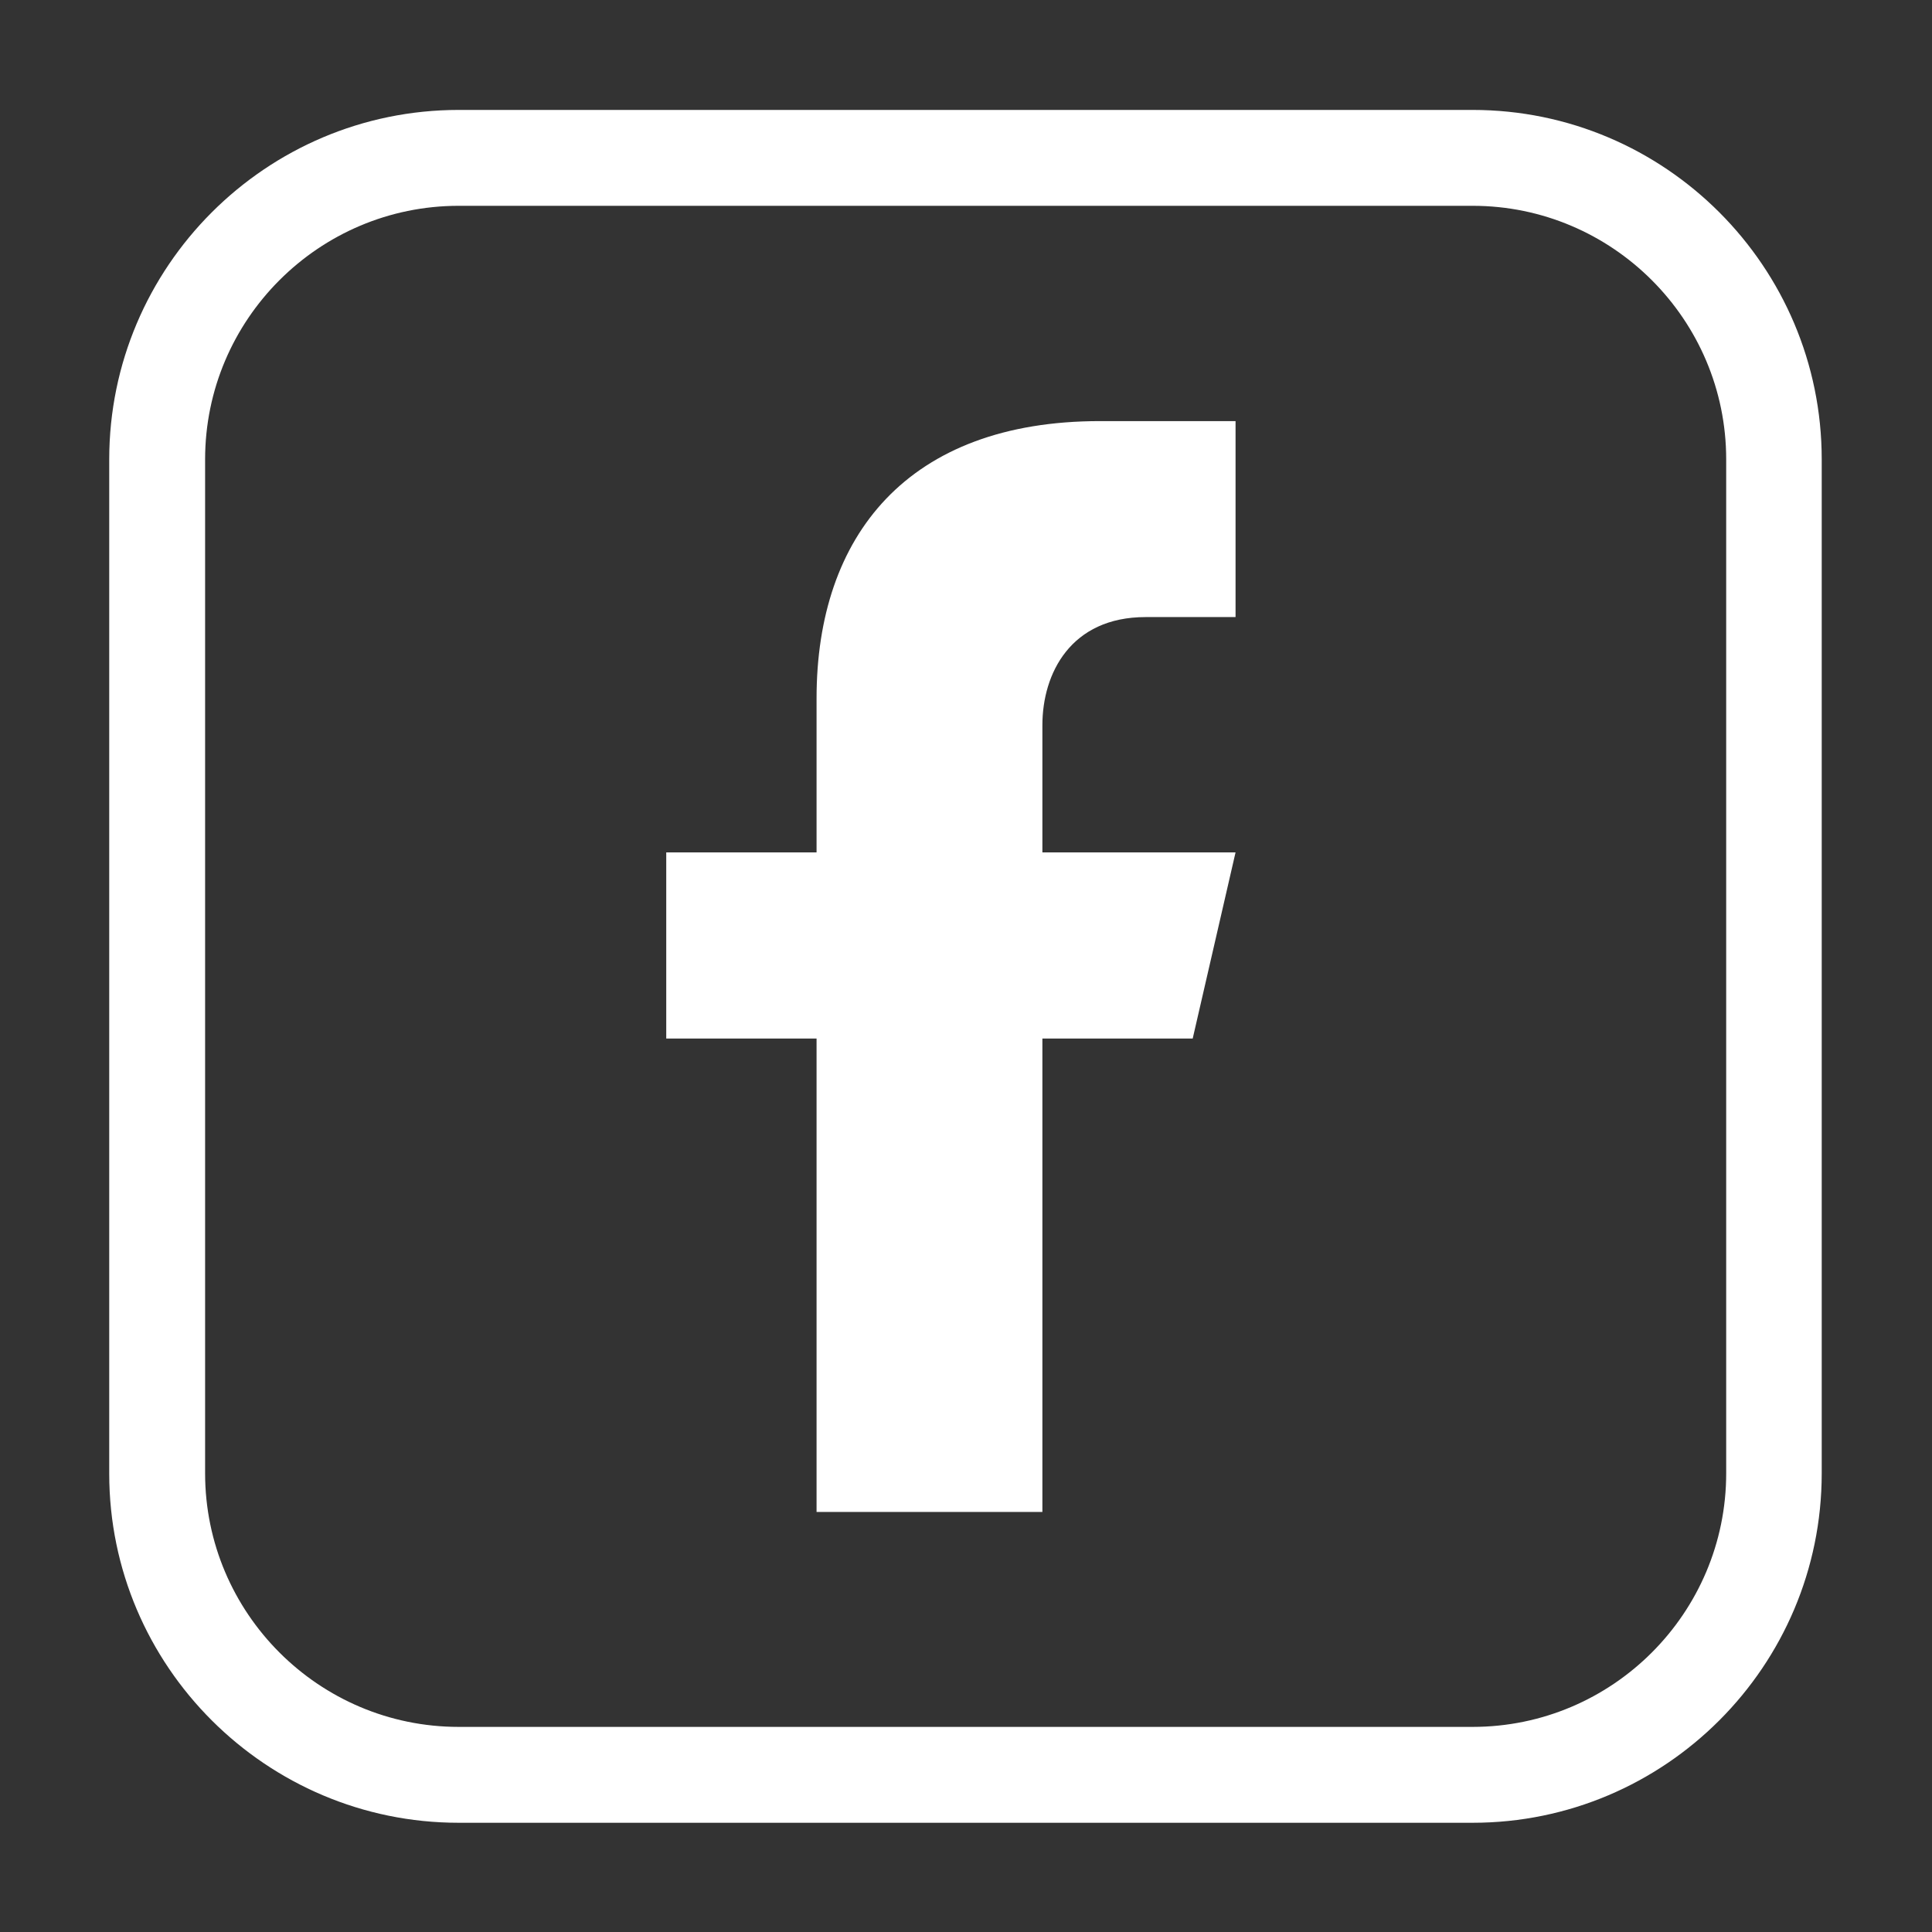
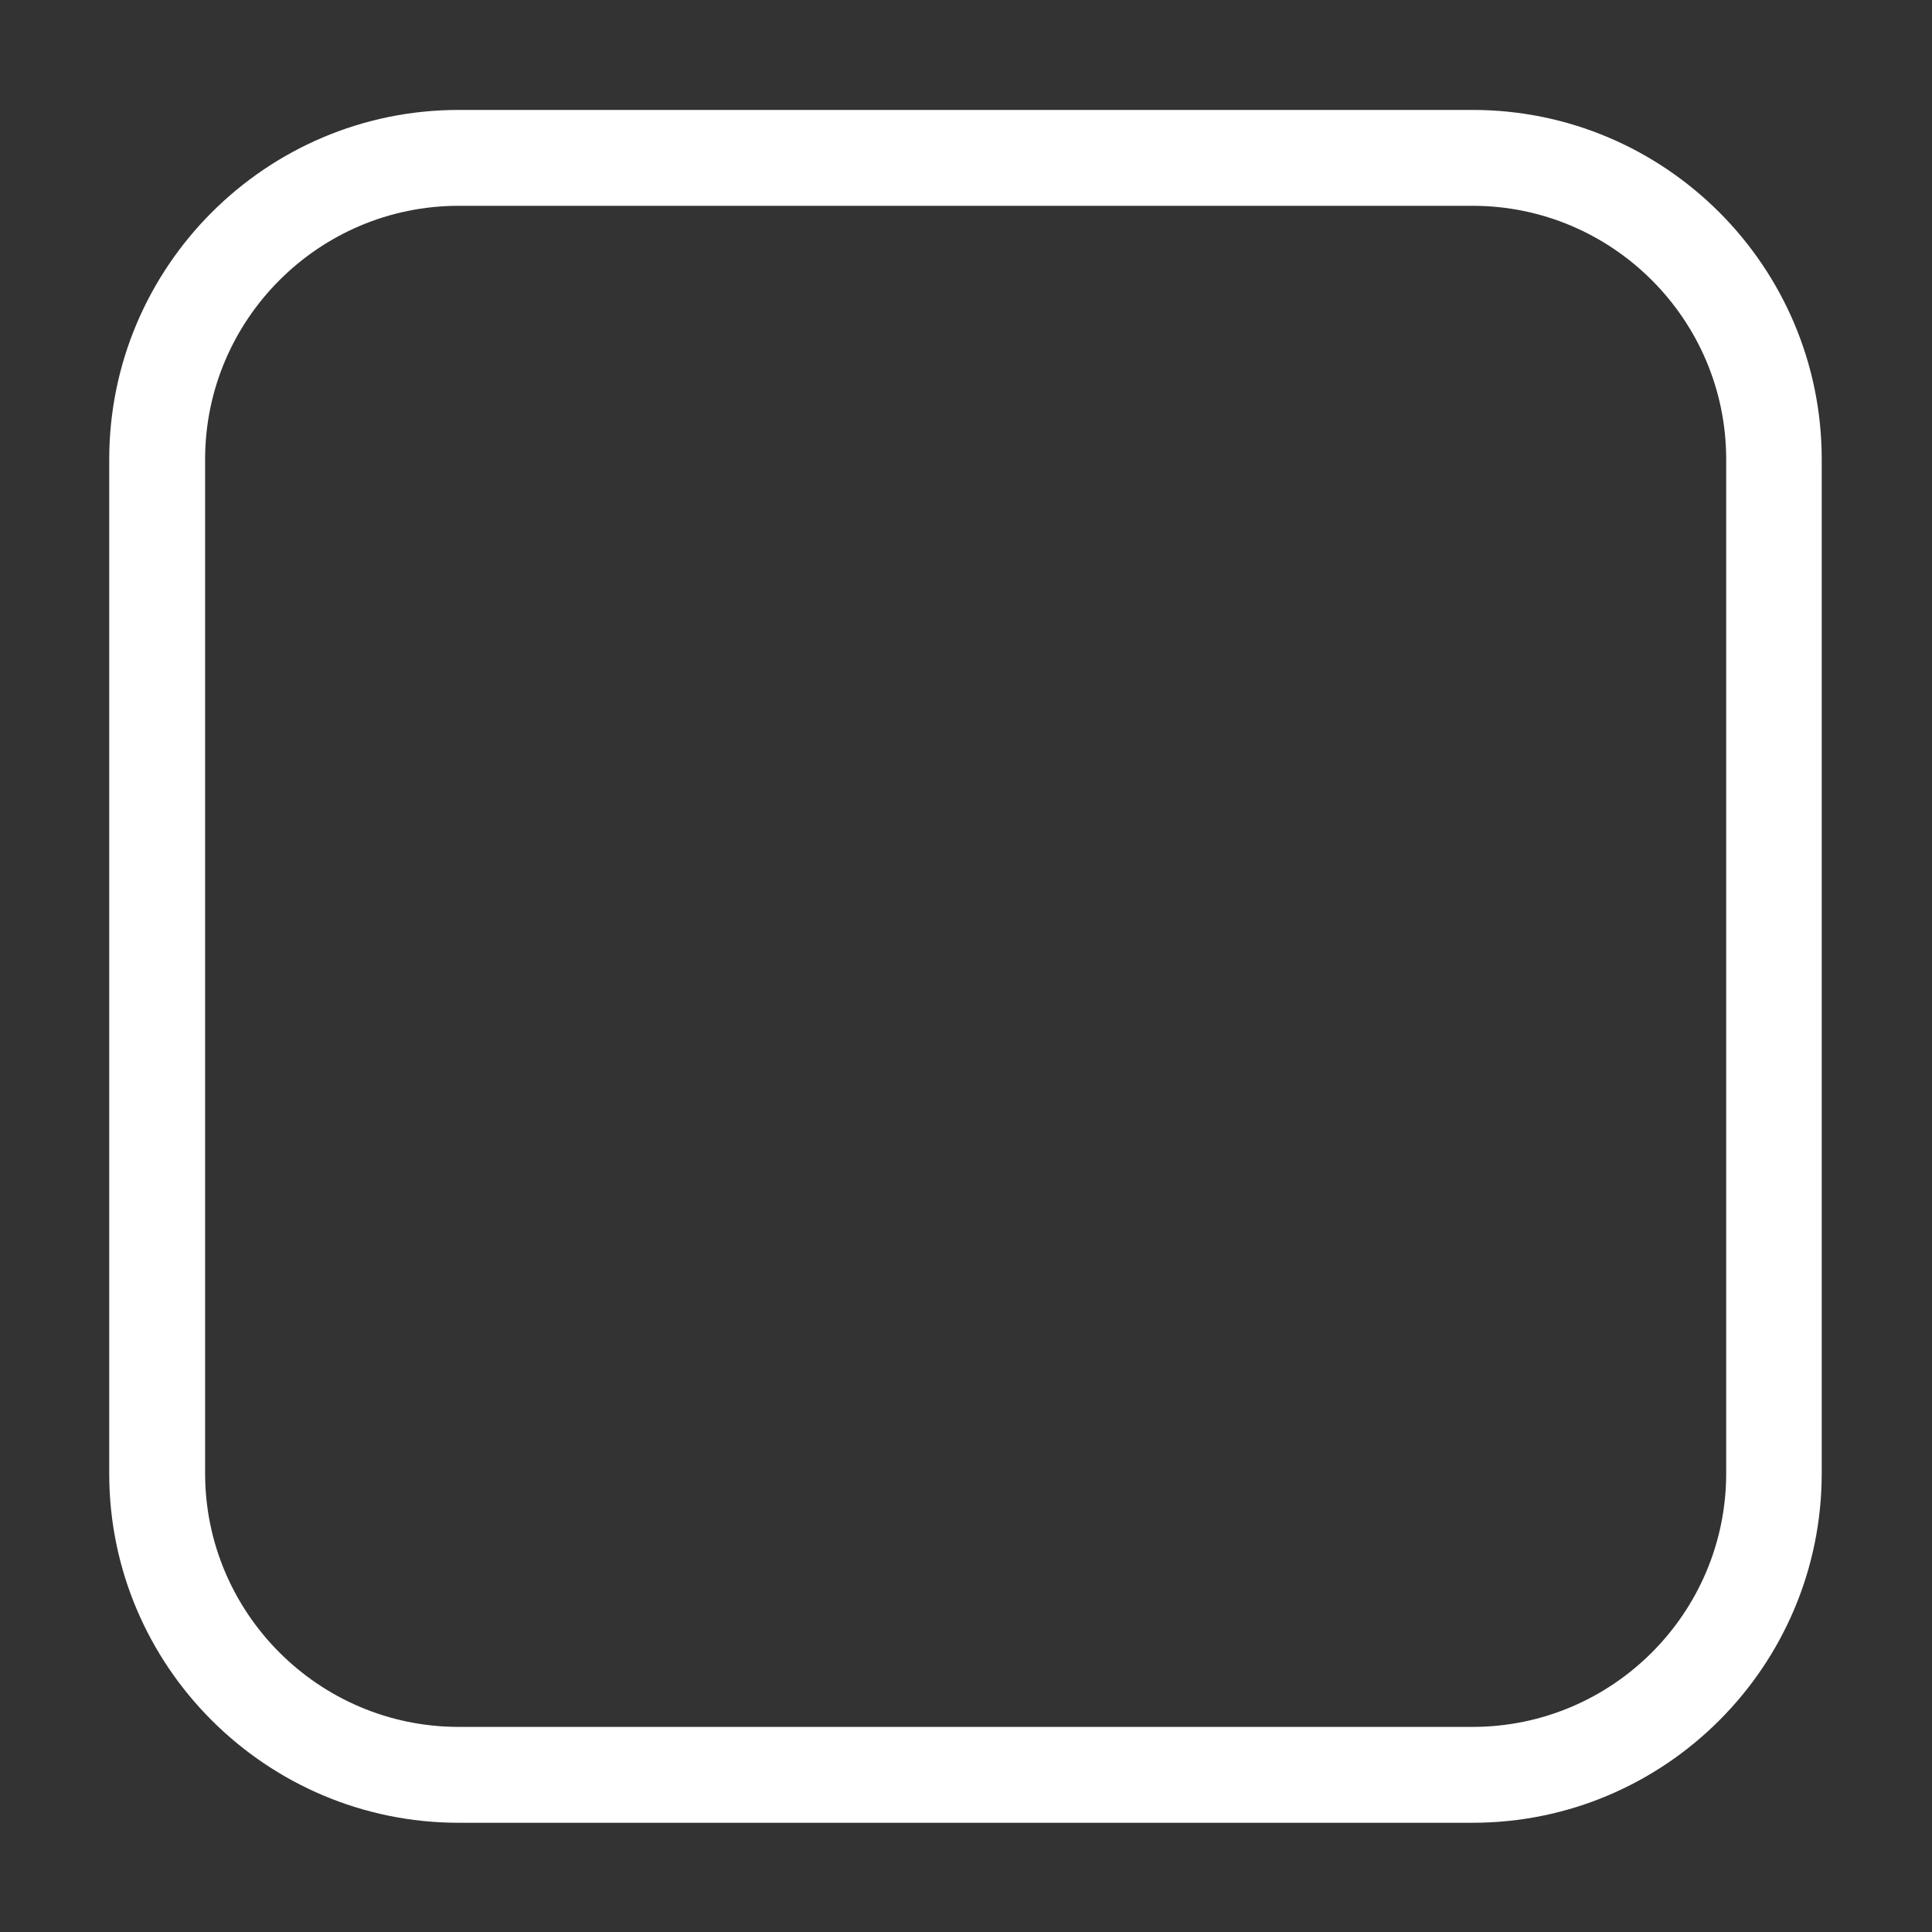
<svg xmlns="http://www.w3.org/2000/svg" version="1.1" id="Calque_1" x="0px" y="0px" viewBox="0 0 55.01 55.01" style="enable-background:new 0 0 55.01 55.01;" xml:space="preserve">
  <rect x="0" y="0" width="55.01" height="55.01" fill="#333333" stroke="none" />
  <style type="text/css">
	.st0{fill:#FFFFFF;}
</style>
  <g>
    <g>
      <path class="st0" d="M41.93,51.9H13.06c-5.48,0-9.95-4.46-9.95-9.94V13.08c0-5.48,4.46-9.95,9.95-9.95h28.87    c5.48,0,9.94,4.46,9.94,9.95v28.87C51.87,47.44,47.41,51.9,41.93,51.9z M13.06,5.86c-3.98,0-7.22,3.24-7.22,7.22v28.87    c0,3.98,3.24,7.22,7.22,7.22h28.87c3.98,0,7.22-3.24,7.22-7.22V13.08c0-3.98-3.24-7.22-7.22-7.22H13.06z" />
    </g>
    <g>
-       <path class="st0" d="M32.62,17.57h2.56v-5.58l-3.86,0c-5.47,0-8.07,3.26-8.07,7.89v4.39h-4.28v5.3h4.28v13.48h6.43V29.57h4.28    l1.22-5.3h-5.5v-3.62C29.68,19.17,30.49,17.57,32.62,17.57z" />
-     </g>
+       </g>
  </g>
</svg>